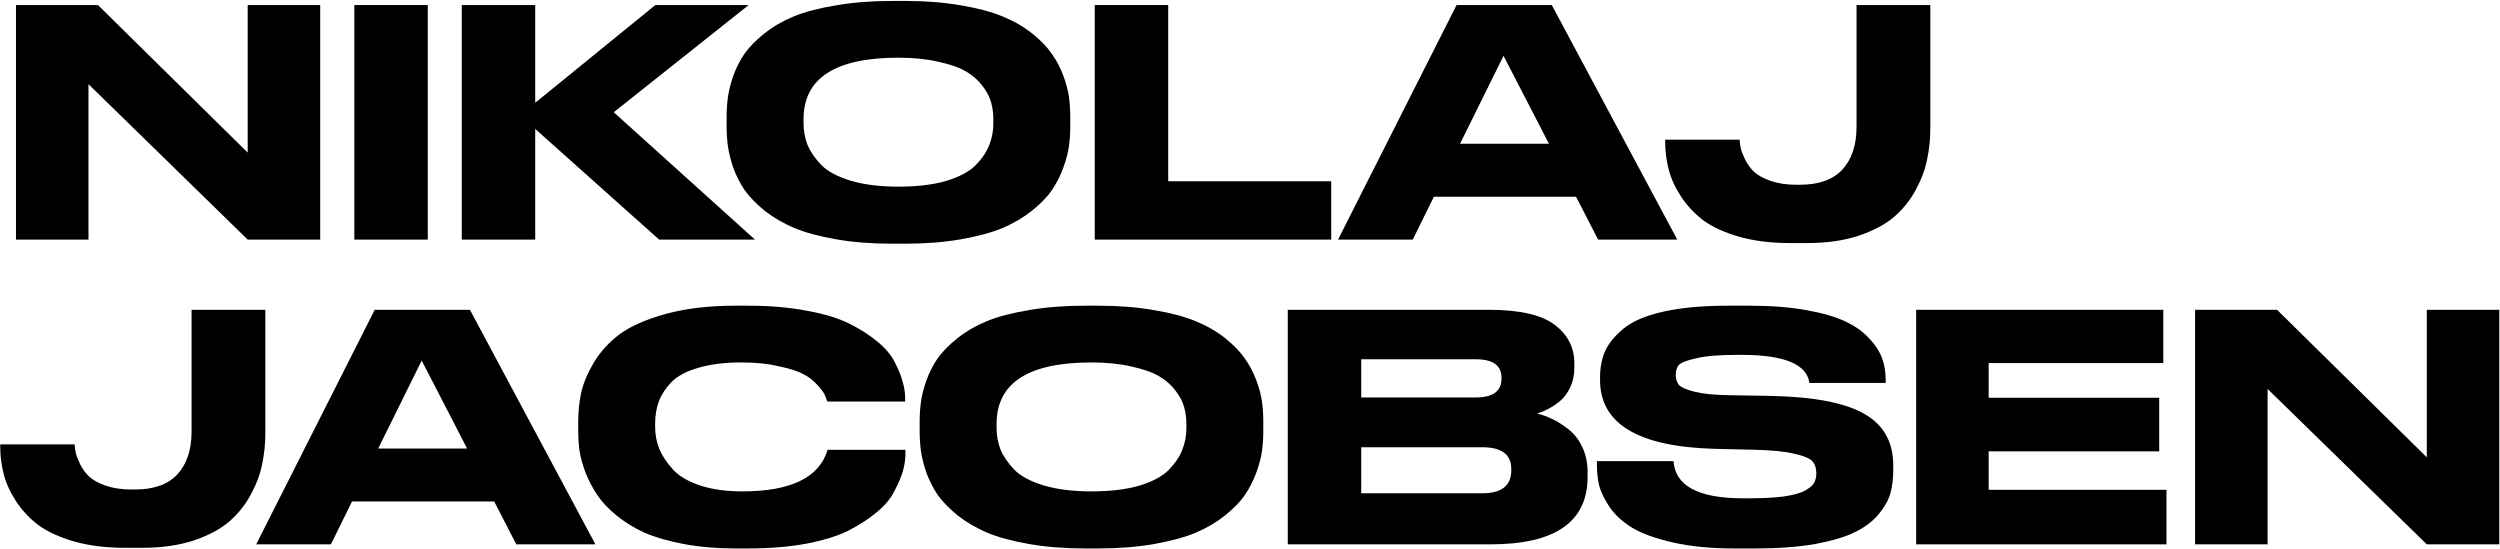
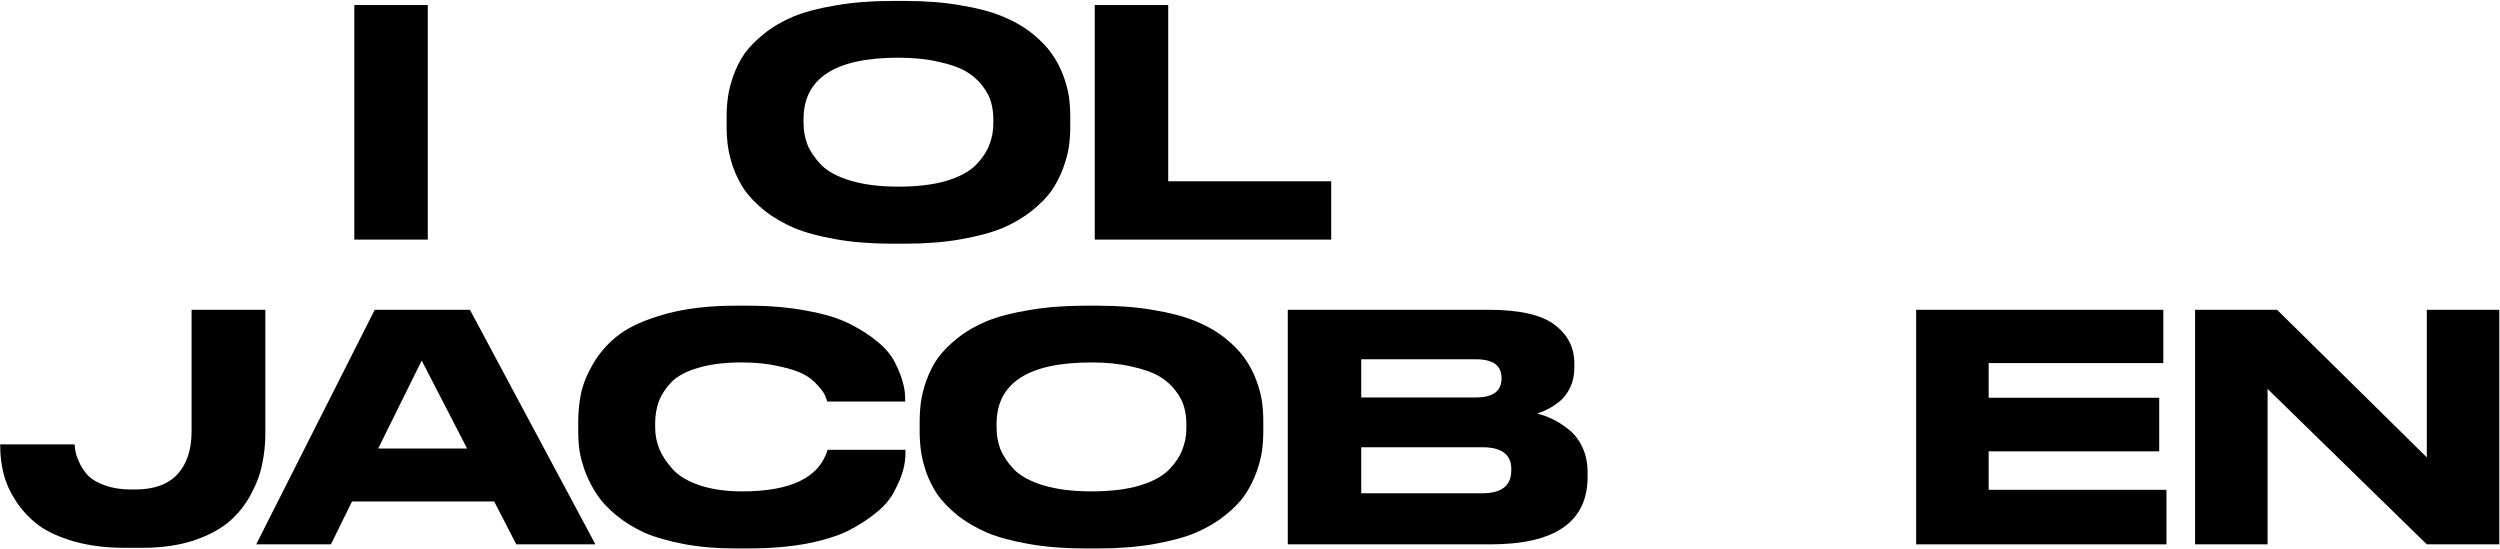
<svg xmlns="http://www.w3.org/2000/svg" width="2379" height="522" viewBox="0 0 2379 522" fill="none">
  <g clip-path="url(#clip0_130_64)">
    <path d="M2088.84 294.8H2166.84L2309.34 435.2V294.8H2378.34V518H2309.34L2157.84 370.1V518H2088.84V294.8Z" fill="black" />
    <path d="M1823.41 294.8H2058.61V345.5H1892.41V378.5H2054.71V429.5H1892.41V466.1H2061.61V518H1823.41V294.8Z" fill="black" />
-     <path d="M1650.12 521.9C1627.92 521.9 1608.52 520 1591.92 516.2C1575.32 512.4 1562.52 507.8 1553.52 502.4C1544.52 497 1537.32 490.5 1531.92 482.9C1526.72 475.1 1523.32 468.1 1521.72 461.9C1520.32 455.7 1519.62 449.1 1519.62 442.1V438.8H1592.52C1594.12 462.4 1616.22 474.2 1658.82 474.2H1663.02C1677.02 474.2 1688.62 473.6 1697.82 472.4C1707.02 471 1713.72 469.1 1717.92 466.7C1722.12 464.3 1724.92 461.9 1726.32 459.5C1727.72 456.9 1728.42 453.9 1728.42 450.5C1728.42 445.7 1727.22 441.9 1724.82 439.1C1722.42 436.3 1716.82 433.9 1708.02 431.9C1699.22 429.7 1686.52 428.4 1669.92 428L1631.52 427.1C1558.92 425.1 1522.62 403.3 1522.62 361.7V359C1522.62 349.8 1524.22 341.5 1527.42 334.1C1530.82 326.7 1536.62 319.6 1544.82 312.8C1553.22 305.8 1565.82 300.4 1582.62 296.6C1599.42 292.8 1619.92 290.9 1644.12 290.9H1664.82C1685.22 290.9 1703.22 292.3 1718.82 295.1C1734.42 297.9 1746.82 301.5 1756.02 305.9C1765.42 310.3 1773.02 315.7 1778.82 322.1C1784.82 328.5 1788.92 334.9 1791.12 341.3C1793.32 347.5 1794.42 354.2 1794.42 361.4V364.4H1721.82C1719.42 346.6 1697.92 337.7 1657.32 337.7H1652.52C1635.72 337.7 1622.82 338.8 1613.82 341C1604.82 343 1599.32 345.2 1597.32 347.6C1595.52 350 1594.62 353.1 1594.62 356.9C1594.62 360.5 1595.62 363.6 1597.62 366.2C1599.62 368.6 1604.62 370.8 1612.62 372.8C1620.62 374.8 1631.82 375.9 1646.22 376.1L1683.72 376.7C1725.52 377.5 1755.62 383.2 1774.02 393.8C1792.42 404.2 1801.62 420.6 1801.62 443V447.2C1801.62 455.4 1800.72 462.8 1798.92 469.4C1797.12 475.8 1793.42 482.4 1787.82 489.2C1782.22 496 1774.72 501.7 1765.32 506.3C1756.12 510.9 1743.42 514.7 1727.22 517.7C1711.22 520.5 1692.42 521.9 1670.82 521.9H1650.12Z" fill="black" />
    <path d="M1225.45 518V294.8H1416.55C1446.15 294.8 1467.15 299.6 1479.55 309.2C1491.95 318.6 1498.15 330.8 1498.15 345.8V350C1498.15 356.8 1496.85 363 1494.25 368.6C1491.65 374 1488.35 378.4 1484.35 381.8C1480.35 385 1476.55 387.5 1472.95 389.3C1469.55 391.1 1466.15 392.5 1462.75 393.5C1467.55 394.7 1472.25 396.4 1476.85 398.6C1481.65 400.8 1486.75 404 1492.15 408.2C1497.75 412.4 1502.25 418.1 1505.65 425.3C1509.05 432.3 1510.75 440.4 1510.75 449.6V453.8C1510.75 496.6 1479.95 518 1418.35 518H1225.45ZM1404.55 341.9H1295.35V378.2H1404.55C1420.75 378.2 1428.85 372.2 1428.85 360.2V359.6C1428.85 347.8 1420.75 341.9 1404.55 341.9ZM1410.55 425.6H1295.35V469.4H1410.55C1428.95 469.4 1438.15 462.1 1438.15 447.5V446.3C1438.15 432.5 1428.95 425.6 1410.55 425.6Z" fill="black" />
    <path d="M1032.35 290.9H1045.25C1064.65 290.9 1082.25 292.3 1098.05 295.1C1113.85 297.7 1127.05 301.2 1137.65 305.6C1148.45 310 1157.85 315.4 1165.85 321.8C1173.85 328.2 1180.05 334.6 1184.45 341C1189.05 347.4 1192.75 354.4 1195.55 362C1198.35 369.6 1200.15 376.4 1200.95 382.4C1201.75 388.4 1202.15 394.7 1202.15 401.3V410.3C1202.15 416.7 1201.75 422.9 1200.95 428.9C1200.15 434.9 1198.35 441.8 1195.55 449.6C1192.75 457.2 1189.15 464.3 1184.75 470.9C1180.35 477.3 1174.05 483.8 1165.85 490.4C1157.85 496.8 1148.55 502.3 1137.95 506.9C1127.35 511.3 1114.05 514.9 1098.05 517.7C1082.25 520.5 1064.65 521.9 1045.25 521.9H1032.35C1012.95 521.9 995.248 520.5 979.248 517.7C963.248 514.9 949.948 511.3 939.348 506.9C928.748 502.3 919.348 496.8 911.148 490.4C903.148 483.8 896.848 477.3 892.248 470.9C887.848 464.3 884.248 457.2 881.448 449.6C878.848 441.8 877.148 434.9 876.348 428.9C875.548 422.9 875.148 416.7 875.148 410.3V401.3C875.148 394.7 875.548 388.5 876.348 382.7C877.148 376.7 878.848 369.9 881.448 362.3C884.248 354.5 887.848 347.4 892.248 341C896.848 334.6 903.148 328.2 911.148 321.8C919.148 315.4 928.448 310 939.048 305.6C949.848 301.2 963.248 297.7 979.248 295.1C995.248 292.3 1012.95 290.9 1032.35 290.9ZM1128.95 403.4C1128.95 397.8 1128.25 392.5 1126.85 387.5C1125.45 382.3 1122.75 377.1 1118.75 371.9C1114.75 366.5 1109.55 361.9 1103.15 358.1C1096.75 354.3 1087.95 351.2 1076.75 348.8C1065.75 346.2 1053.05 344.9 1038.65 344.9C978.448 344.9 948.348 364.4 948.348 403.4V407C948.348 414.2 949.548 421 951.948 427.4C954.548 433.8 958.848 440.2 964.848 446.6C971.048 453 980.448 458.1 993.048 461.9C1005.65 465.7 1020.85 467.6 1038.65 467.6C1056.45 467.6 1071.55 465.8 1083.95 462.2C1096.55 458.4 1105.95 453.4 1112.15 447.2C1118.35 440.8 1122.65 434.4 1125.05 428C1127.65 421.6 1128.95 414.8 1128.95 407.6V403.4Z" fill="black" />
    <path d="M711.942 521.9H699.642C681.842 521.9 665.542 520.5 650.742 517.7C635.942 514.9 623.442 511.3 613.242 506.9C603.242 502.3 594.342 496.8 586.542 490.4C578.742 484 572.642 477.5 568.242 470.9C563.842 464.3 560.142 457.2 557.142 449.6C554.342 442 552.442 435.1 551.442 428.9C550.642 422.7 550.242 416.4 550.242 410V401.3C550.242 391.9 551.142 382.9 552.942 374.3C554.742 365.5 558.742 355.8 564.942 345.2C571.342 334.6 579.642 325.5 589.842 317.9C600.242 310.3 614.842 303.9 633.642 298.7C652.642 293.5 674.642 290.9 699.642 290.9H711.942C732.542 290.9 751.142 292.5 767.742 295.7C784.342 298.7 797.842 302.8 808.242 308C818.642 313.2 827.542 318.9 834.942 325.1C842.342 331.1 847.842 337.6 851.442 344.6C855.042 351.6 857.542 357.8 858.942 363.2C860.542 368.6 861.342 373.8 861.342 378.8V382.1H787.242C786.442 379.7 785.642 377.6 784.842 375.8C784.042 373.8 781.742 370.7 777.942 366.5C774.342 362.3 769.842 358.8 764.442 356C759.242 353.2 751.442 350.7 741.042 348.5C730.842 346.1 719.042 344.9 705.642 344.9C689.642 344.9 675.942 346.6 664.542 350C653.342 353.2 644.842 357.7 639.042 363.5C633.442 369.3 629.442 375.4 627.042 381.8C624.642 388.2 623.442 395.2 623.442 402.8V406.4C623.442 413.6 624.742 420.5 627.342 427.1C630.142 433.7 634.442 440.2 640.242 446.6C646.042 453 654.642 458.1 666.042 461.9C677.442 465.7 690.842 467.6 706.242 467.6C752.642 467.6 779.742 454.4 787.542 428H861.642V431.3C861.642 436.7 860.842 442.3 859.242 448.1C857.642 453.7 854.942 460.1 851.142 467.3C847.542 474.5 841.942 481.2 834.342 487.4C826.942 493.6 818.042 499.4 807.642 504.8C797.242 510 783.742 514.2 767.142 517.4C750.742 520.4 732.342 521.9 711.942 521.9Z" fill="black" />
    <path d="M444.489 426.8L401.289 343.1L359.889 426.8H444.489ZM491.289 518L470.289 477.2H334.989L314.889 518H243.789L356.589 294.8H447.189L566.589 518H491.289Z" fill="black" />
    <path d="M118.703 521.3C100.903 521.3 84.903 519.3 70.703 515.3C56.703 511.3 45.303 506.1 36.503 499.7C27.903 493.1 20.803 485.5 15.203 476.9C9.603 468.3 5.703 459.7 3.503 451.1C1.303 442.5 0.203 433.7 0.203 424.7V422.9H71.003C71.203 425.9 71.603 428.7 72.203 431.3C72.803 433.9 74.203 437.5 76.403 442.1C78.803 446.7 81.703 450.6 85.103 453.8C88.703 457 93.903 459.8 100.703 462.2C107.703 464.6 115.803 465.8 125.003 465.8H128.603C146.403 465.8 159.803 461 168.803 451.4C177.803 441.6 182.303 428 182.303 410.6V294.8H252.503V412.4C252.503 422.4 251.503 432.1 249.503 441.5C247.703 450.9 244.103 460.6 238.703 470.6C233.303 480.6 226.403 489.2 218.003 496.4C209.603 503.6 198.303 509.6 184.103 514.4C169.903 519 153.703 521.3 135.503 521.3H118.703Z" fill="black" />
-     <path d="M1703.08 231.3C1685.28 231.3 1669.28 229.3 1655.08 225.3C1641.08 221.3 1629.68 216.1 1620.88 209.7C1612.28 203.1 1605.18 195.5 1599.58 186.9C1593.98 178.3 1590.08 169.7 1587.88 161.1C1585.68 152.5 1584.58 143.7 1584.58 134.7V132.9H1655.38C1655.58 135.9 1655.98 138.7 1656.58 141.3C1657.18 143.9 1658.58 147.5 1660.78 152.1C1663.18 156.7 1666.08 160.6 1669.48 163.8C1673.08 167 1678.28 169.8 1685.08 172.2C1692.08 174.6 1700.18 175.8 1709.38 175.8H1712.98C1730.78 175.8 1744.18 171 1753.18 161.4C1762.18 151.6 1766.68 138 1766.68 120.6V4.8H1836.88V122.4C1836.88 132.4 1835.88 142.1 1833.88 151.5C1832.08 160.9 1828.48 170.6 1823.08 180.6C1817.68 190.6 1810.78 199.2 1802.38 206.4C1793.98 213.6 1782.68 219.6 1768.48 224.4C1754.28 229 1738.08 231.3 1719.88 231.3H1703.08Z" fill="black" />
-     <path d="M1473.98 136.8L1430.78 53.1L1389.38 136.8H1473.98ZM1520.78 228L1499.78 187.2H1364.48L1344.38 228H1273.28L1386.08 4.8H1476.68L1596.08 228H1520.78Z" fill="black" />
    <path d="M1041.77 4.8H1111.67V172.5H1266.77V228H1041.77V4.8Z" fill="black" />
    <path d="M848.653 0.9H861.553C880.953 0.9 898.553 2.3 914.353 5.1C930.153 7.7 943.353 11.2 953.953 15.6C964.753 20 974.153 25.4 982.153 31.8C990.153 38.2 996.353 44.6 1000.75 51C1005.35 57.4 1009.05 64.4 1011.85 72C1014.65 79.6 1016.45 86.4 1017.25 92.4C1018.05 98.4 1018.45 104.7 1018.45 111.3V120.3C1018.45 126.7 1018.05 132.9 1017.25 138.9C1016.45 144.9 1014.65 151.8 1011.85 159.6C1009.05 167.2 1005.45 174.3 1001.05 180.9C996.653 187.3 990.353 193.8 982.153 200.4C974.153 206.8 964.853 212.3 954.253 216.9C943.653 221.3 930.353 224.9 914.353 227.7C898.553 230.5 880.953 231.9 861.553 231.9H848.653C829.253 231.9 811.553 230.5 795.553 227.7C779.553 224.9 766.253 221.3 755.653 216.9C745.053 212.3 735.653 206.8 727.453 200.4C719.453 193.8 713.153 187.3 708.553 180.9C704.153 174.3 700.553 167.2 697.753 159.6C695.153 151.8 693.453 144.9 692.653 138.9C691.853 132.9 691.453 126.7 691.453 120.3V111.3C691.453 104.7 691.853 98.5 692.653 92.7C693.453 86.7 695.153 79.9 697.753 72.3C700.553 64.5 704.153 57.4 708.553 51C713.153 44.6 719.453 38.2 727.453 31.8C735.453 25.4 744.753 20 755.353 15.6C766.153 11.2 779.553 7.7 795.553 5.1C811.553 2.3 829.253 0.9 848.653 0.9ZM945.253 113.4C945.253 107.8 944.553 102.5 943.153 97.5C941.753 92.3 939.053 87.1 935.053 81.9C931.053 76.5 925.853 71.9 919.453 68.1C913.053 64.3 904.253 61.2 893.053 58.8C882.053 56.2 869.353 54.9 854.953 54.9C794.753 54.9 764.653 74.4 764.653 113.4V117C764.653 124.2 765.853 131 768.253 137.4C770.853 143.8 775.153 150.2 781.153 156.6C787.353 163 796.753 168.1 809.353 171.9C821.953 175.7 837.153 177.6 854.953 177.6C872.753 177.6 887.853 175.8 900.253 172.2C912.853 168.4 922.253 163.4 928.453 157.2C934.653 150.8 938.953 144.4 941.353 138C943.953 131.6 945.253 124.8 945.253 117.6V113.4Z" fill="black" />
-     <path d="M509.322 228H439.422V4.8H509.322V97.8L623.622 4.8H712.422L584.022 106.8L718.422 228H627.222L509.322 122.7V228Z" fill="black" />
    <path d="M407.072 4.8V228H337.172V4.8H407.072Z" fill="black" />
-     <path d="M15.203 4.8H93.203L235.703 145.2V4.8H304.703V228H235.703L84.203 80.1V228H15.203V4.8Z" fill="black" />
  </g>
  <defs>
    <clipPath id="clip0_130_64">
      <rect width="2379" height="522" fill="white" />
    </clipPath>
  </defs>
</svg>